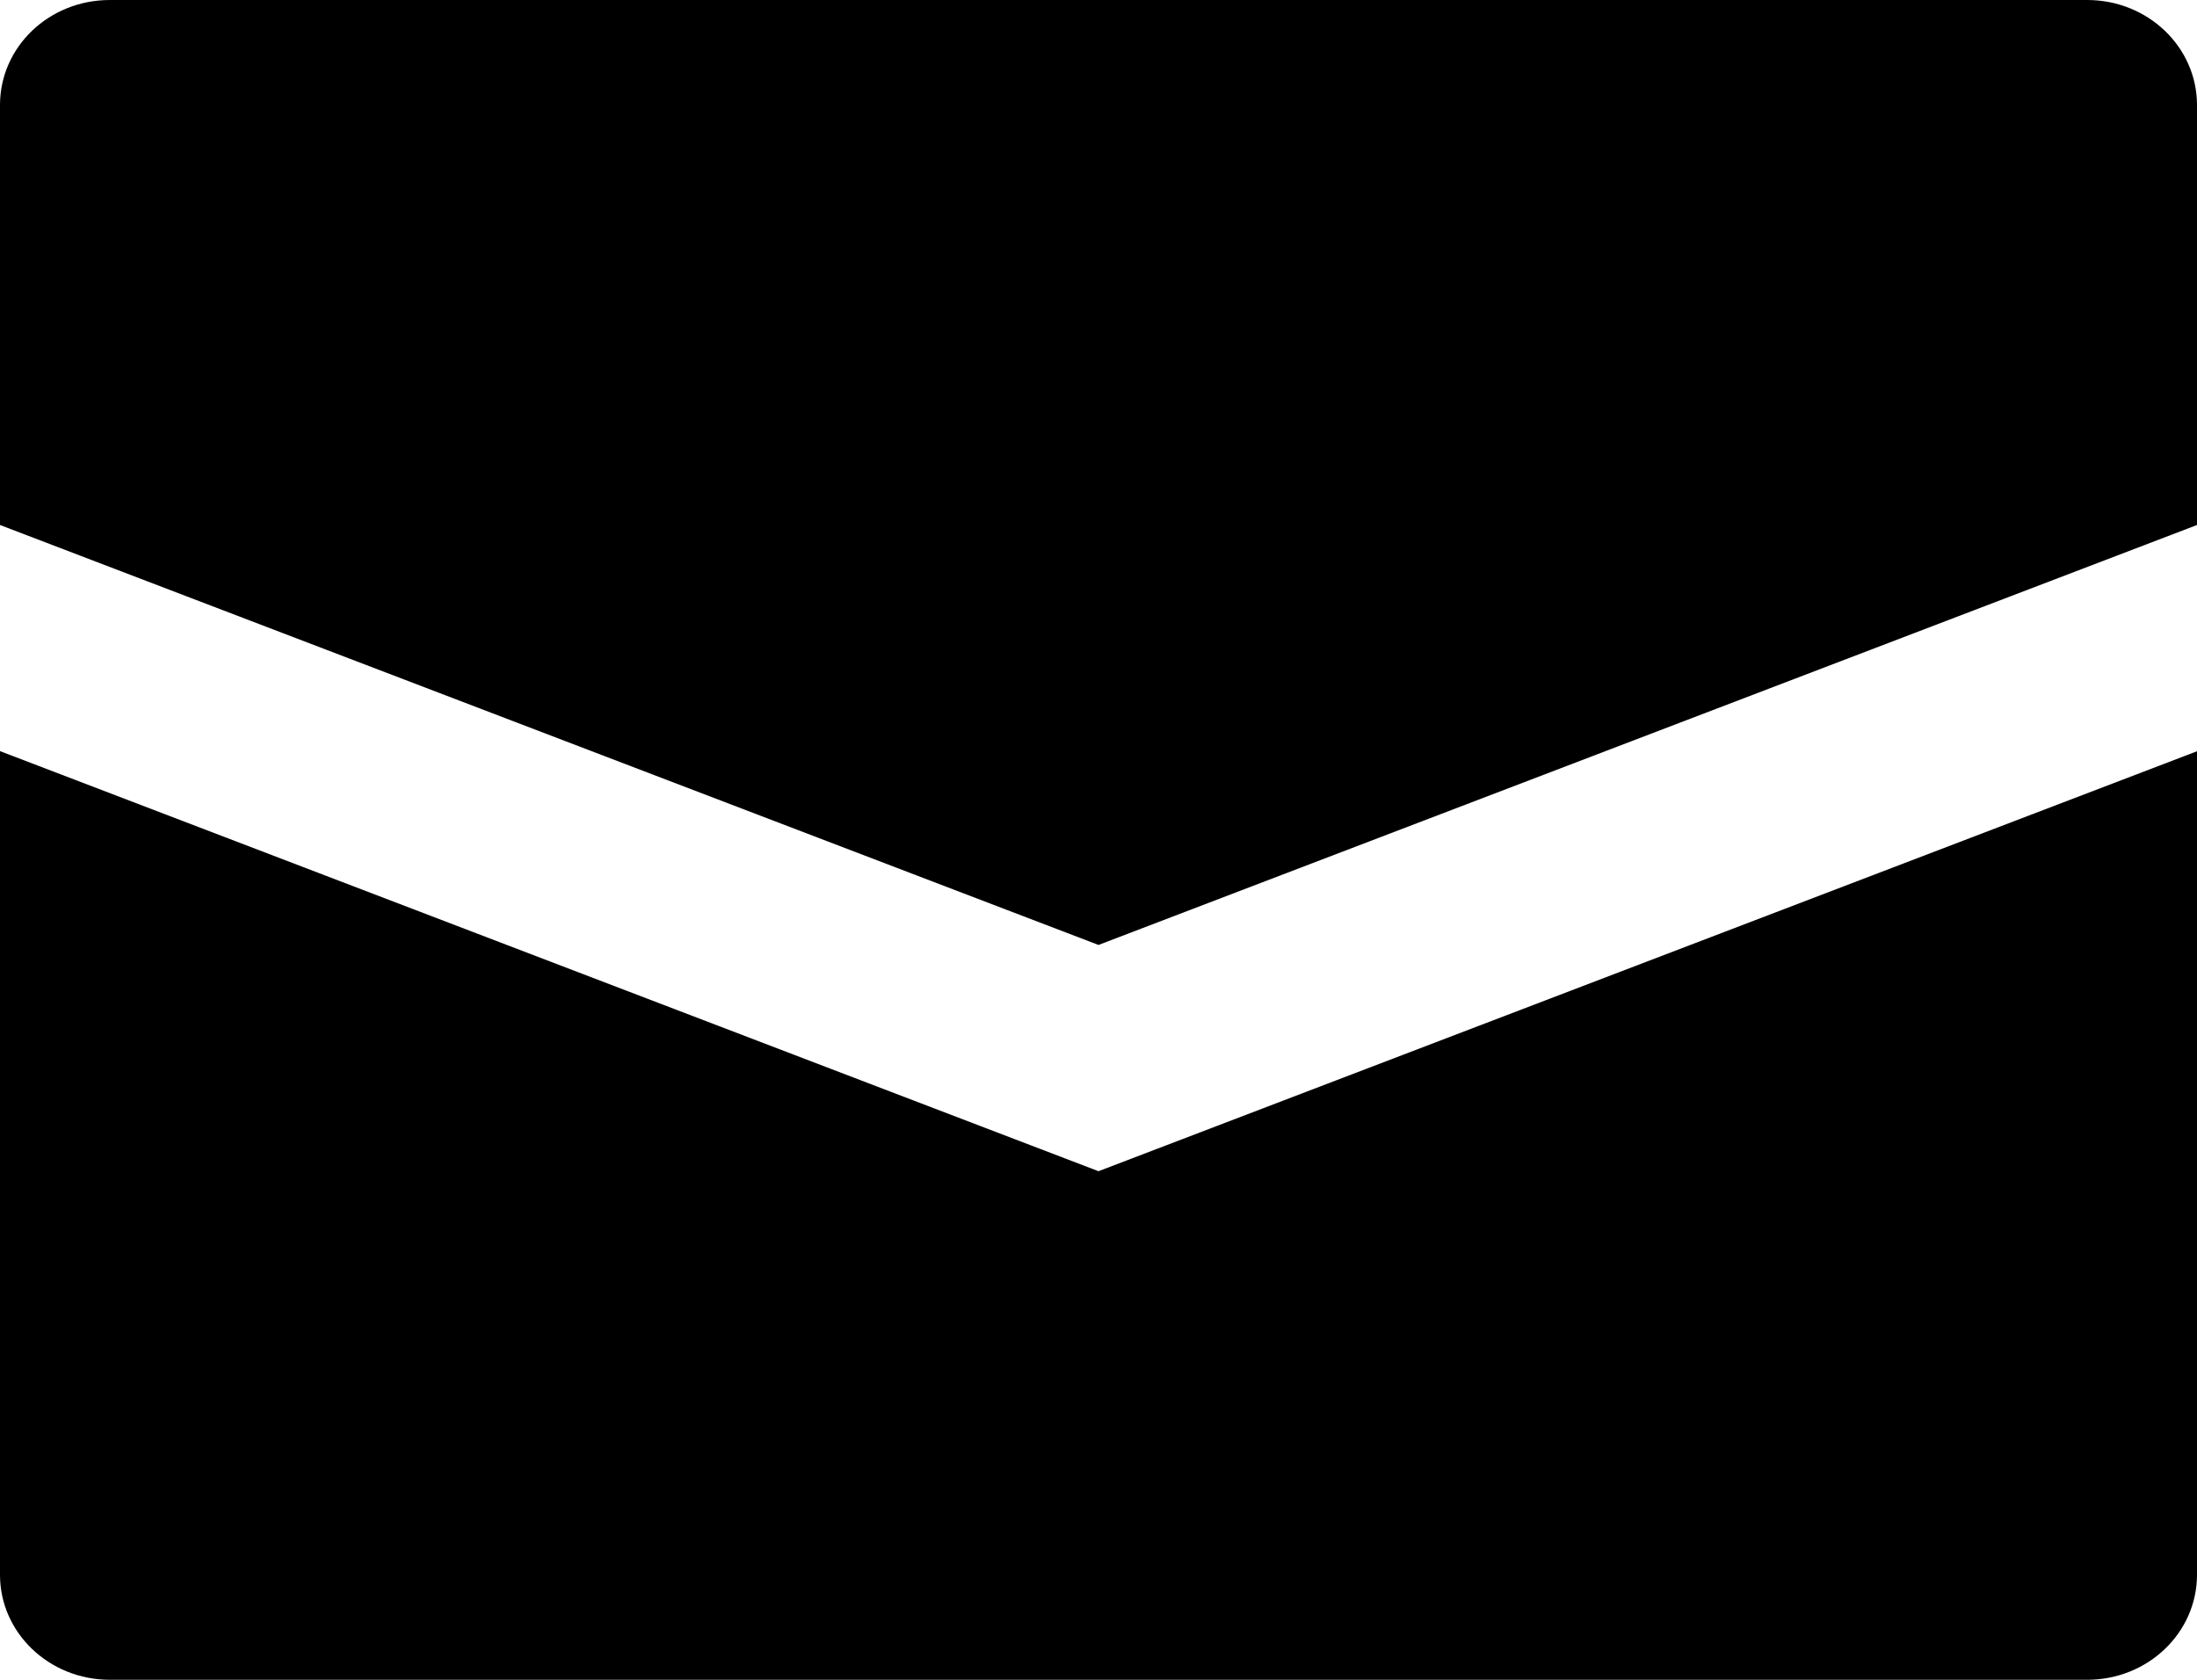
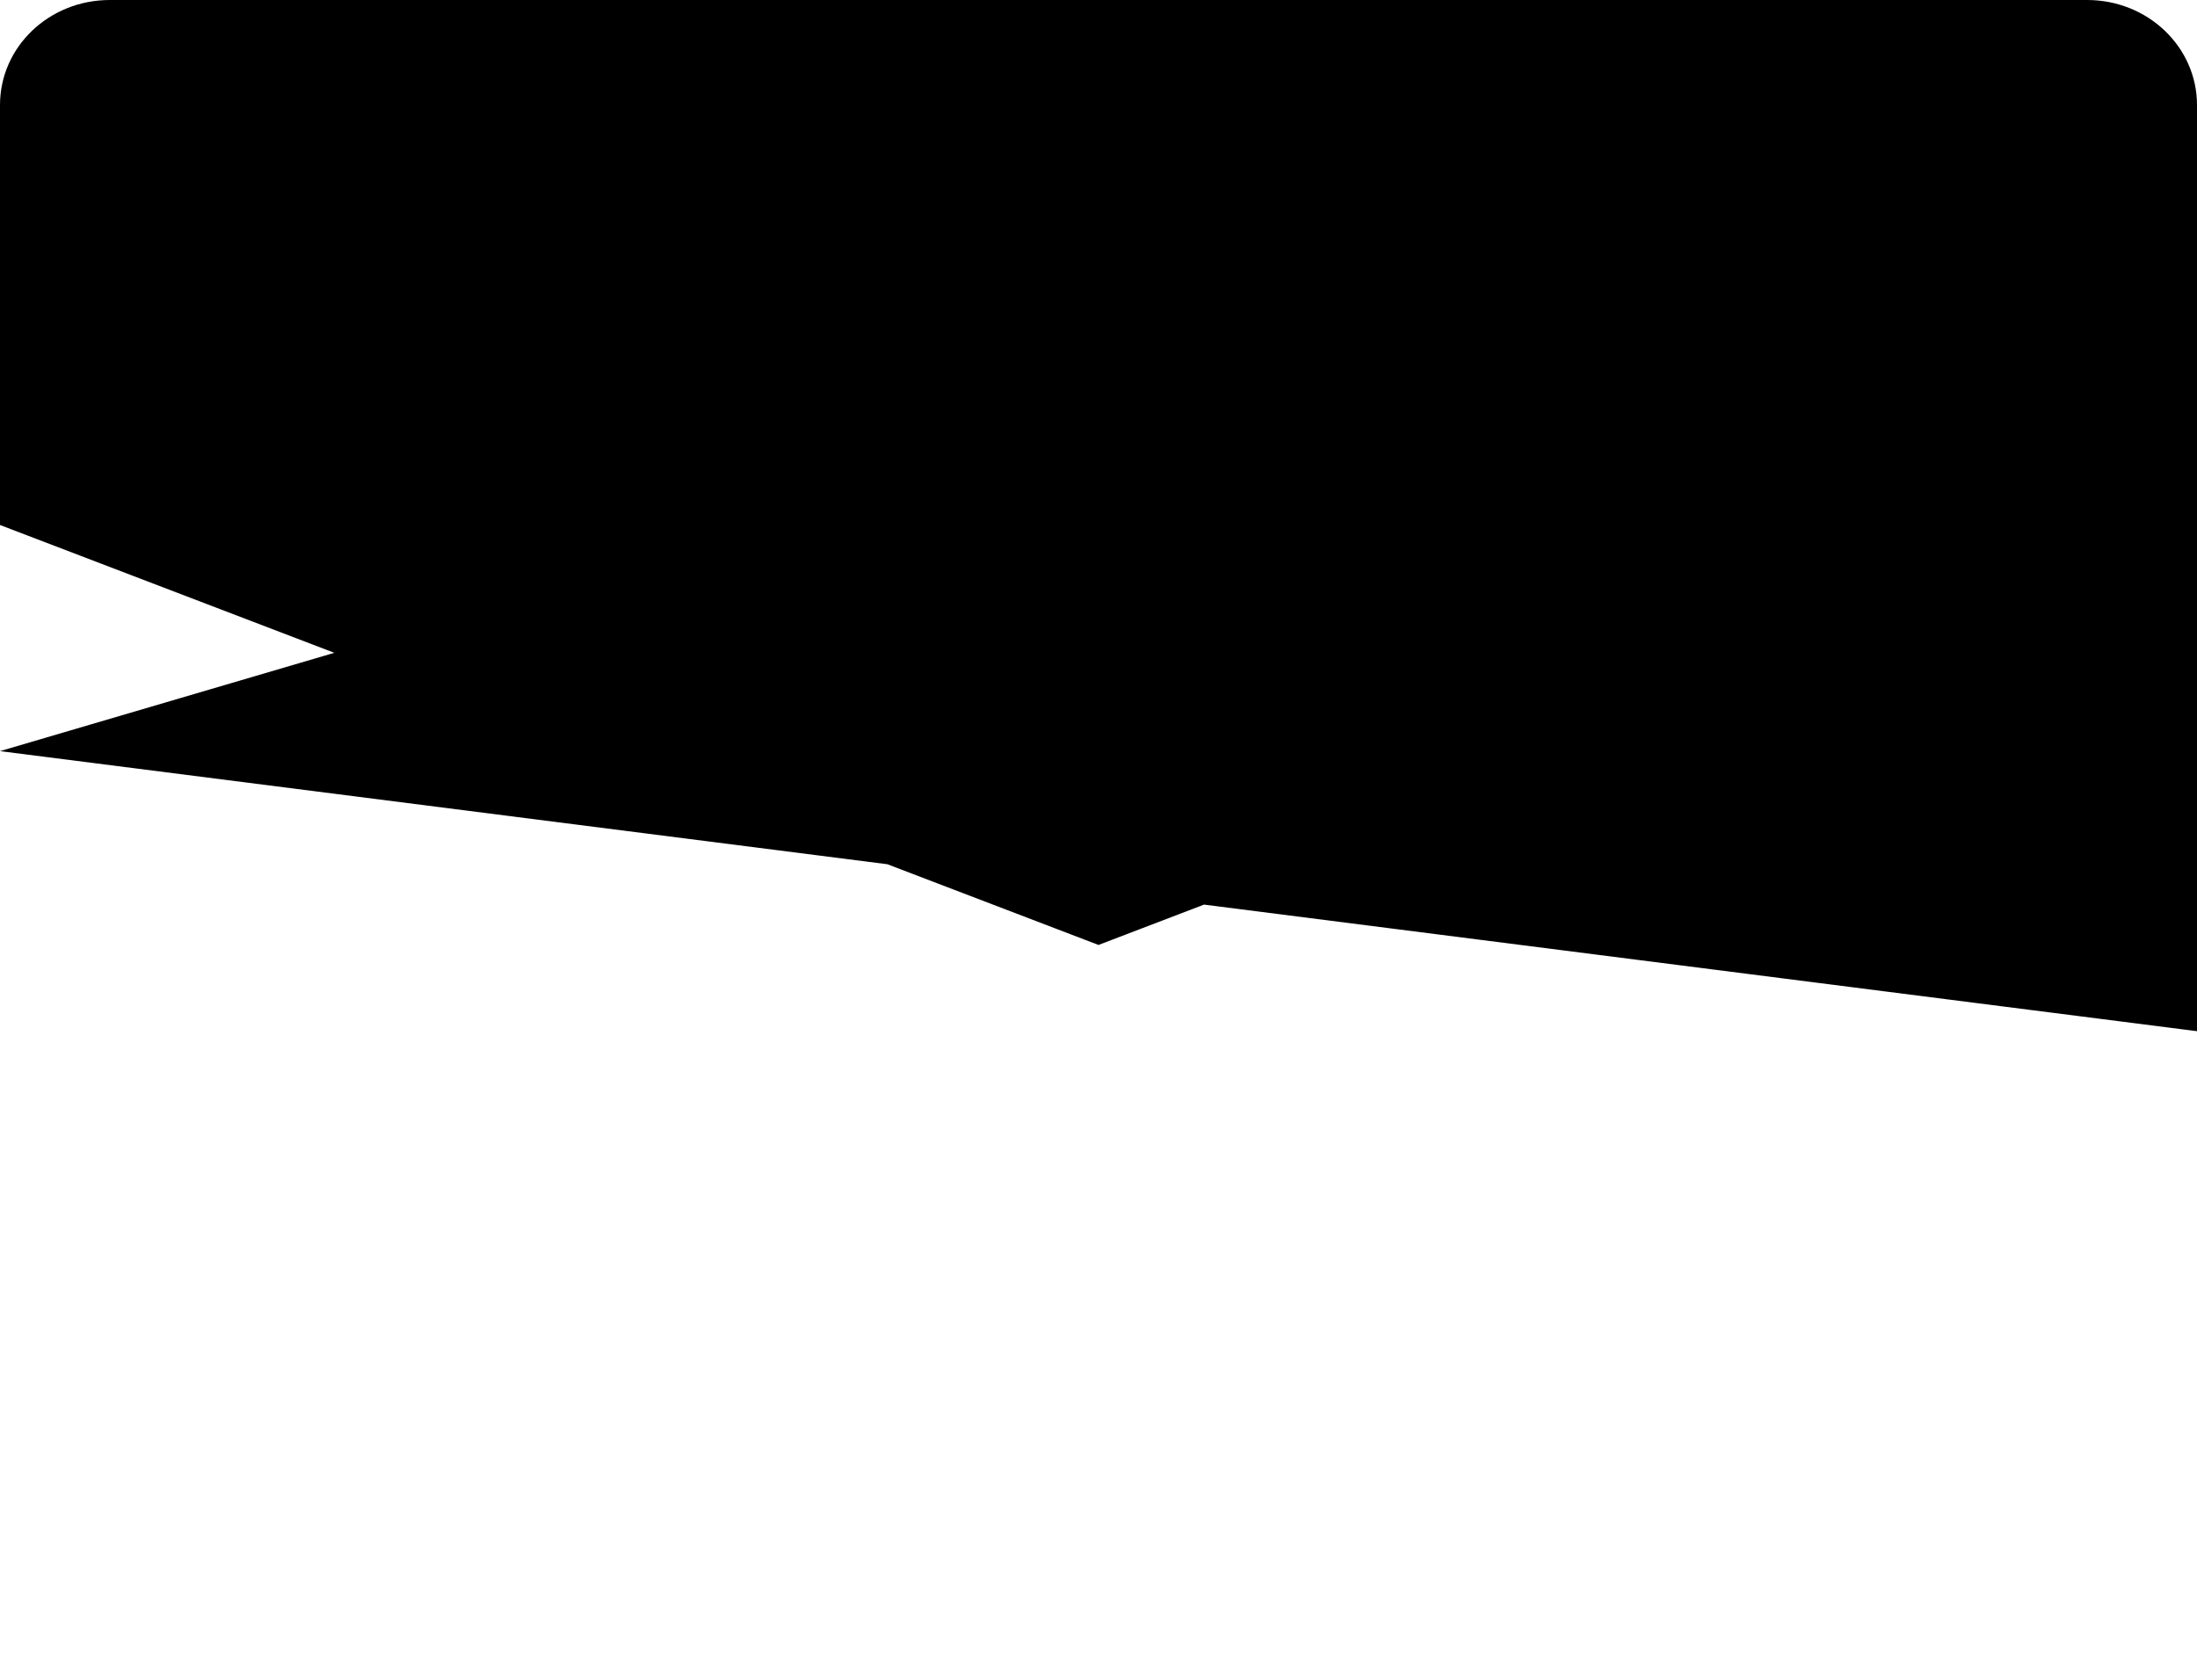
<svg xmlns="http://www.w3.org/2000/svg" width="17" height="13" viewBox="0 0 17 13">
-   <path d="M17 .813v3.25l-8.5 3.25L0 4.063V.813C0 .362.38 0 .85 0h15.3c.47 0 .85.364.85.813zm-17 5v6.375c0 .448.38.812.85.812h15.3c.47 0 .85-.364.85-.813V5.814l-8.5 3.25L0 5.813z" fill="#000" fill-rule="nonzero" />
+   <path d="M17 .813v3.25l-8.5 3.25L0 4.063V.813C0 .362.38 0 .85 0h15.3c.47 0 .85.364.85.813zv6.375c0 .448.38.812.85.812h15.3c.47 0 .85-.364.85-.813V5.814l-8.5 3.25L0 5.813z" fill="#000" fill-rule="nonzero" />
</svg>